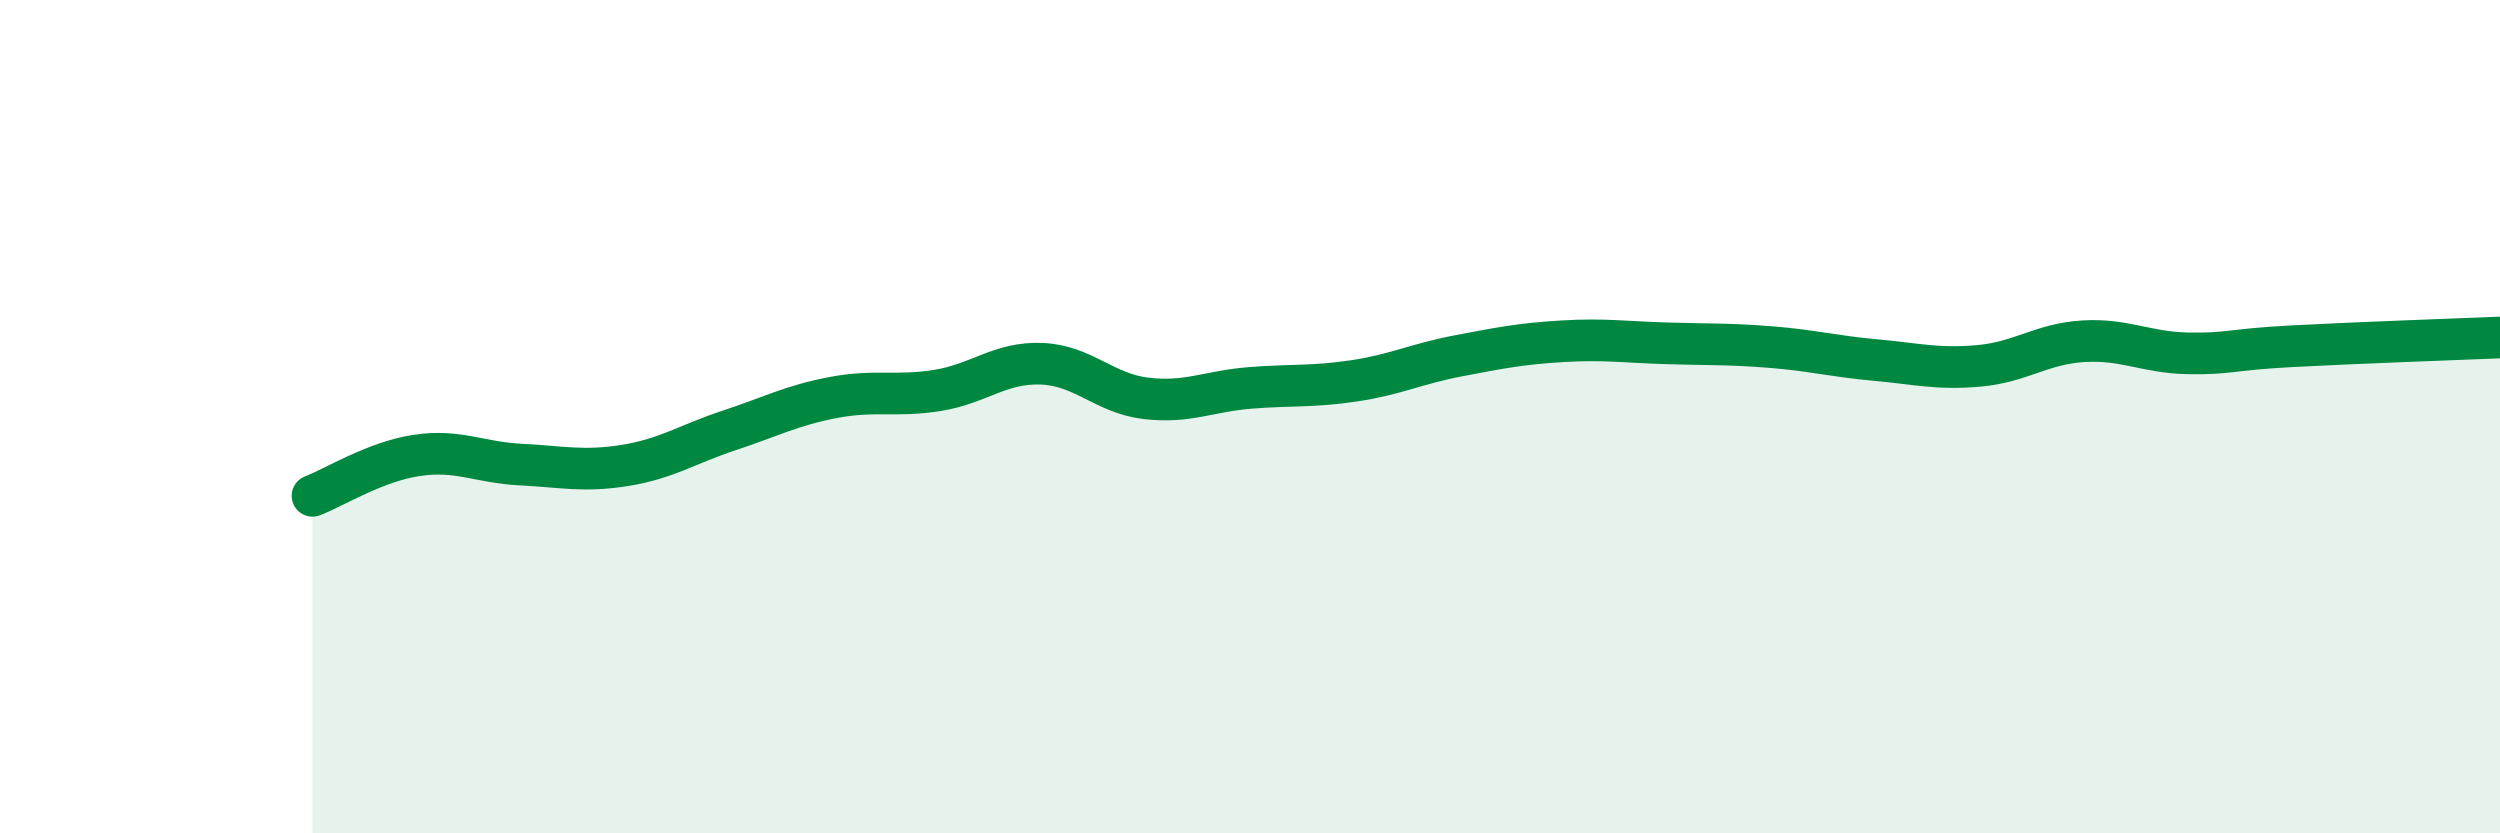
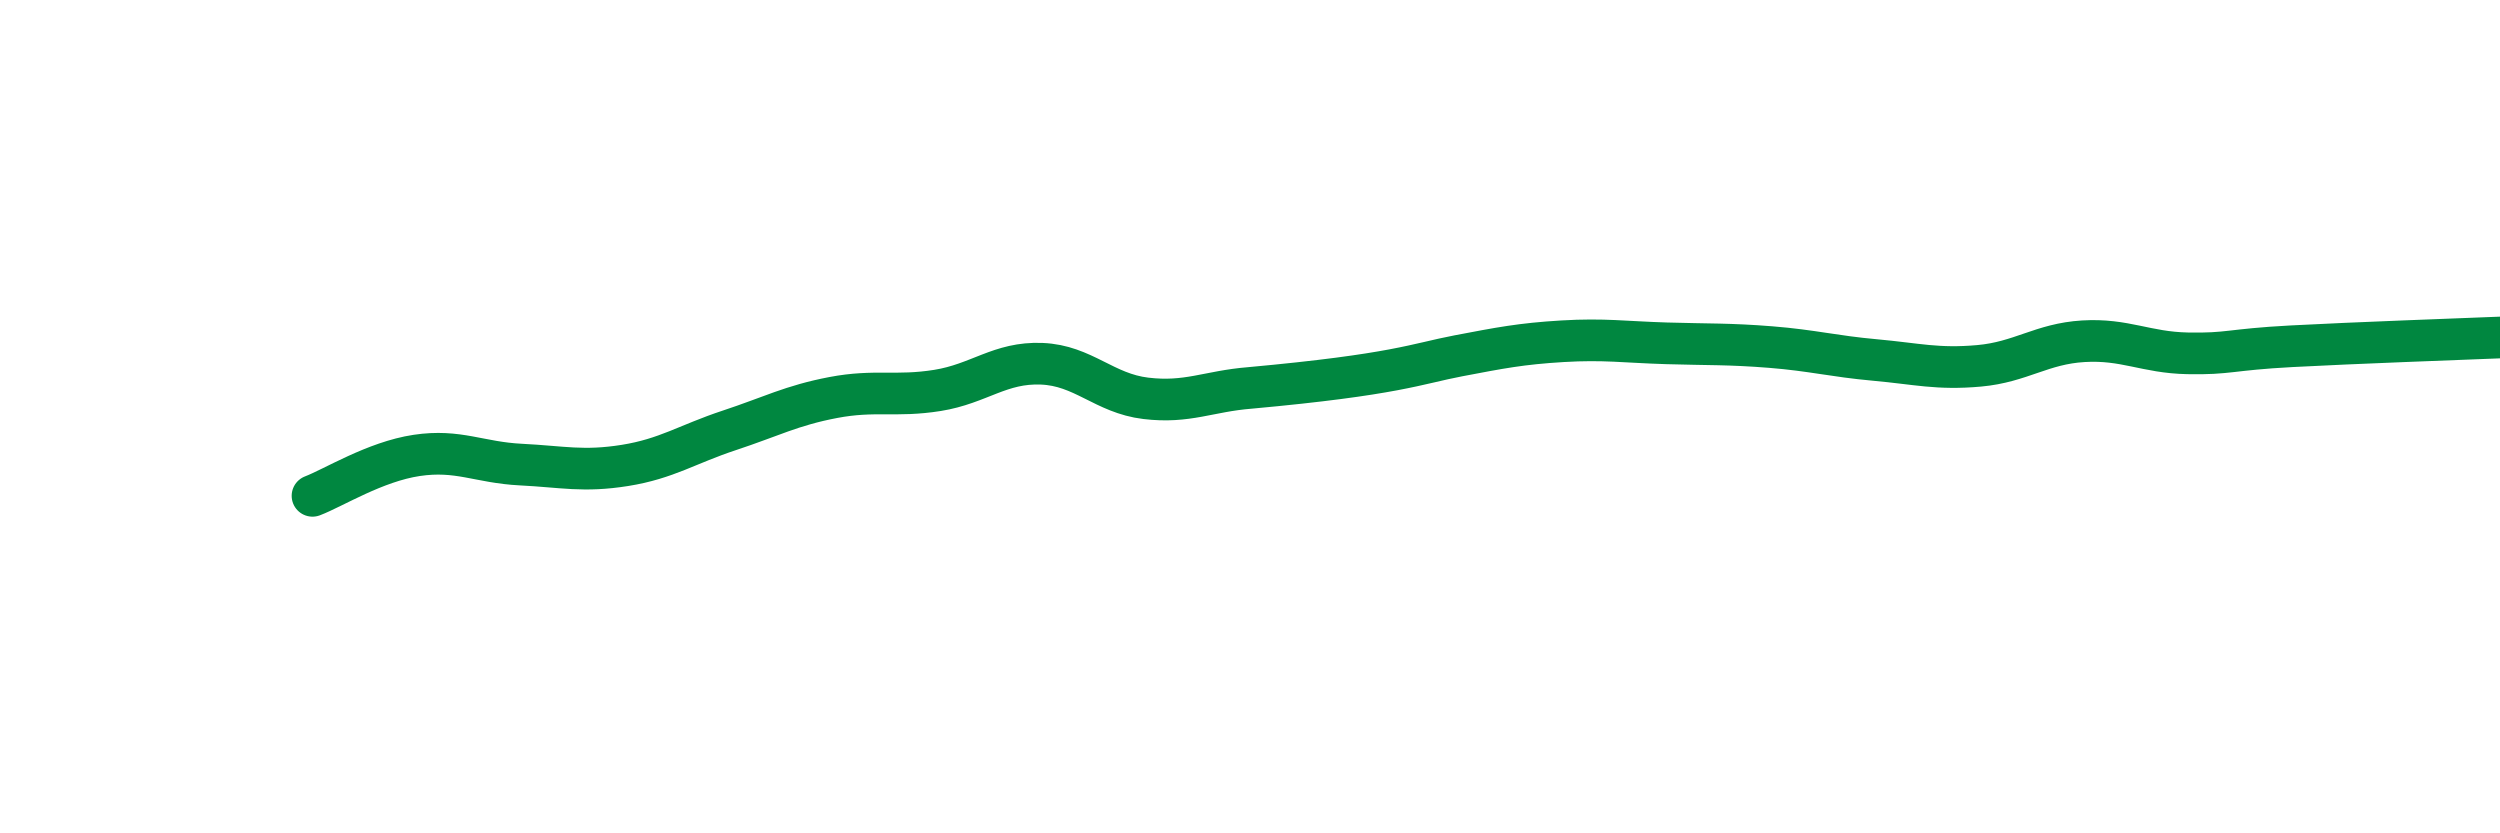
<svg xmlns="http://www.w3.org/2000/svg" width="60" height="20" viewBox="0 0 60 20">
-   <path d="M 7.5,11.9 C 8,11.71 9,11.08 10,10.93 C 11,10.78 11.5,11.1 12.5,11.15 C 13.5,11.2 14,11.33 15,11.17 C 16,11.01 16.5,10.66 17.5,10.33 C 18.5,10 19,9.73 20,9.54 C 21,9.35 21.5,9.53 22.5,9.37 C 23.5,9.21 24,8.69 25,8.73 C 26,8.77 26.5,9.44 27.5,9.56 C 28.5,9.68 29,9.39 30,9.31 C 31,9.23 31.5,9.29 32.5,9.14 C 33.5,8.99 34,8.73 35,8.54 C 36,8.35 36.5,8.25 37.5,8.19 C 38.5,8.13 39,8.21 40,8.24 C 41,8.27 41.5,8.25 42.5,8.33 C 43.5,8.41 44,8.55 45,8.64 C 46,8.73 46.5,8.87 47.5,8.78 C 48.5,8.69 49,8.25 50,8.19 C 51,8.13 51.5,8.46 52.5,8.48 C 53.5,8.5 53.5,8.39 55,8.31 C 56.5,8.23 59,8.14 60,8.1L60 20L7.5 20Z" fill="#008740" opacity="0.1" stroke-linecap="round" stroke-linejoin="round" />
-   <path d="M 7.5,11.9 C 8,11.71 9,11.08 10,10.93 C 11,10.78 11.5,11.1 12.5,11.15 C 13.5,11.2 14,11.33 15,11.17 C 16,11.01 16.5,10.66 17.5,10.33 C 18.5,10 19,9.73 20,9.54 C 21,9.35 21.5,9.53 22.5,9.37 C 23.5,9.21 24,8.69 25,8.73 C 26,8.77 26.5,9.44 27.5,9.56 C 28.5,9.68 29,9.39 30,9.31 C 31,9.23 31.5,9.29 32.5,9.14 C 33.5,8.99 34,8.73 35,8.54 C 36,8.35 36.5,8.25 37.5,8.19 C 38.5,8.13 39,8.21 40,8.24 C 41,8.27 41.5,8.25 42.5,8.33 C 43.5,8.41 44,8.55 45,8.64 C 46,8.73 46.5,8.87 47.5,8.78 C 48.5,8.69 49,8.25 50,8.19 C 51,8.13 51.5,8.46 52.5,8.48 C 53.5,8.5 53.5,8.39 55,8.31 C 56.5,8.23 59,8.14 60,8.1" stroke="#008740" stroke-width="1" fill="none" stroke-linecap="round" stroke-linejoin="round" />
+   <path d="M 7.5,11.9 C 8,11.71 9,11.08 10,10.93 C 11,10.78 11.5,11.1 12.5,11.15 C 13.5,11.2 14,11.33 15,11.17 C 16,11.01 16.5,10.66 17.5,10.33 C 18.5,10 19,9.73 20,9.54 C 21,9.35 21.5,9.53 22.5,9.37 C 23.5,9.21 24,8.69 25,8.73 C 26,8.77 26.5,9.44 27.5,9.56 C 28.5,9.68 29,9.39 30,9.31 C 33.5,8.99 34,8.73 35,8.54 C 36,8.35 36.5,8.25 37.5,8.19 C 38.5,8.13 39,8.21 40,8.24 C 41,8.27 41.5,8.25 42.5,8.33 C 43.5,8.41 44,8.55 45,8.64 C 46,8.73 46.5,8.87 47.5,8.78 C 48.5,8.69 49,8.25 50,8.19 C 51,8.13 51.5,8.46 52.5,8.48 C 53.5,8.5 53.5,8.39 55,8.31 C 56.5,8.23 59,8.14 60,8.1" stroke="#008740" stroke-width="1" fill="none" stroke-linecap="round" stroke-linejoin="round" />
</svg>